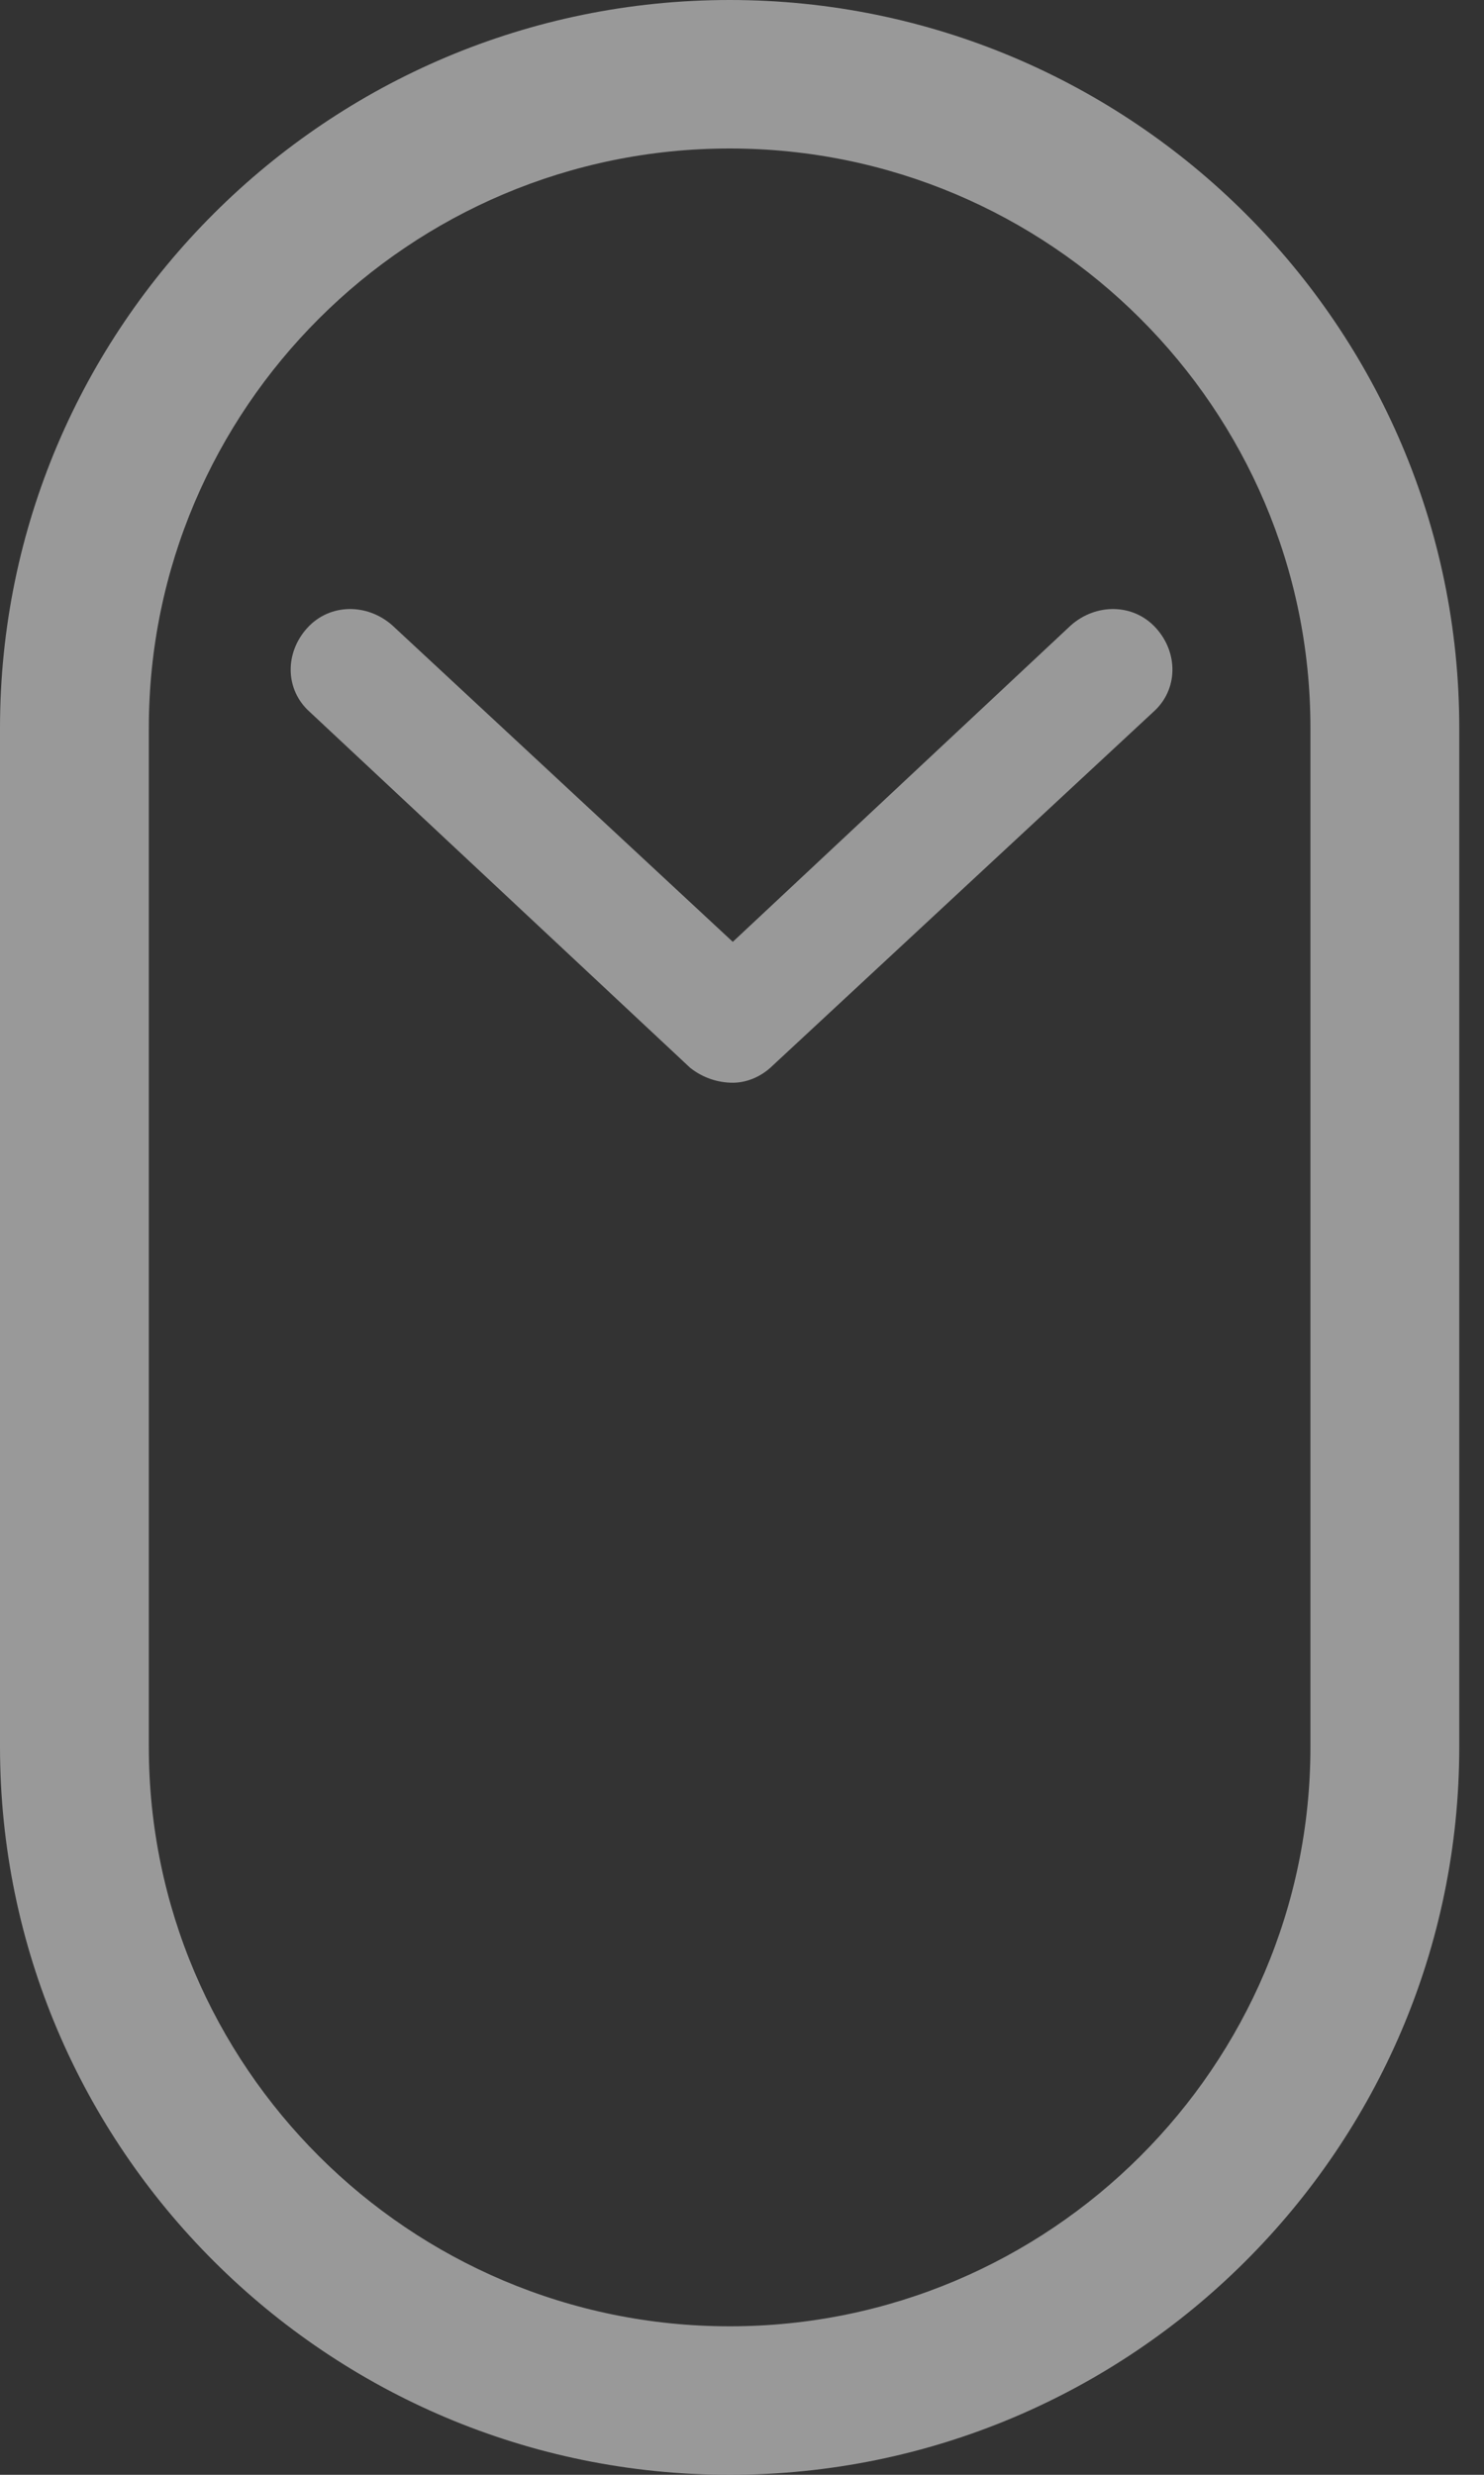
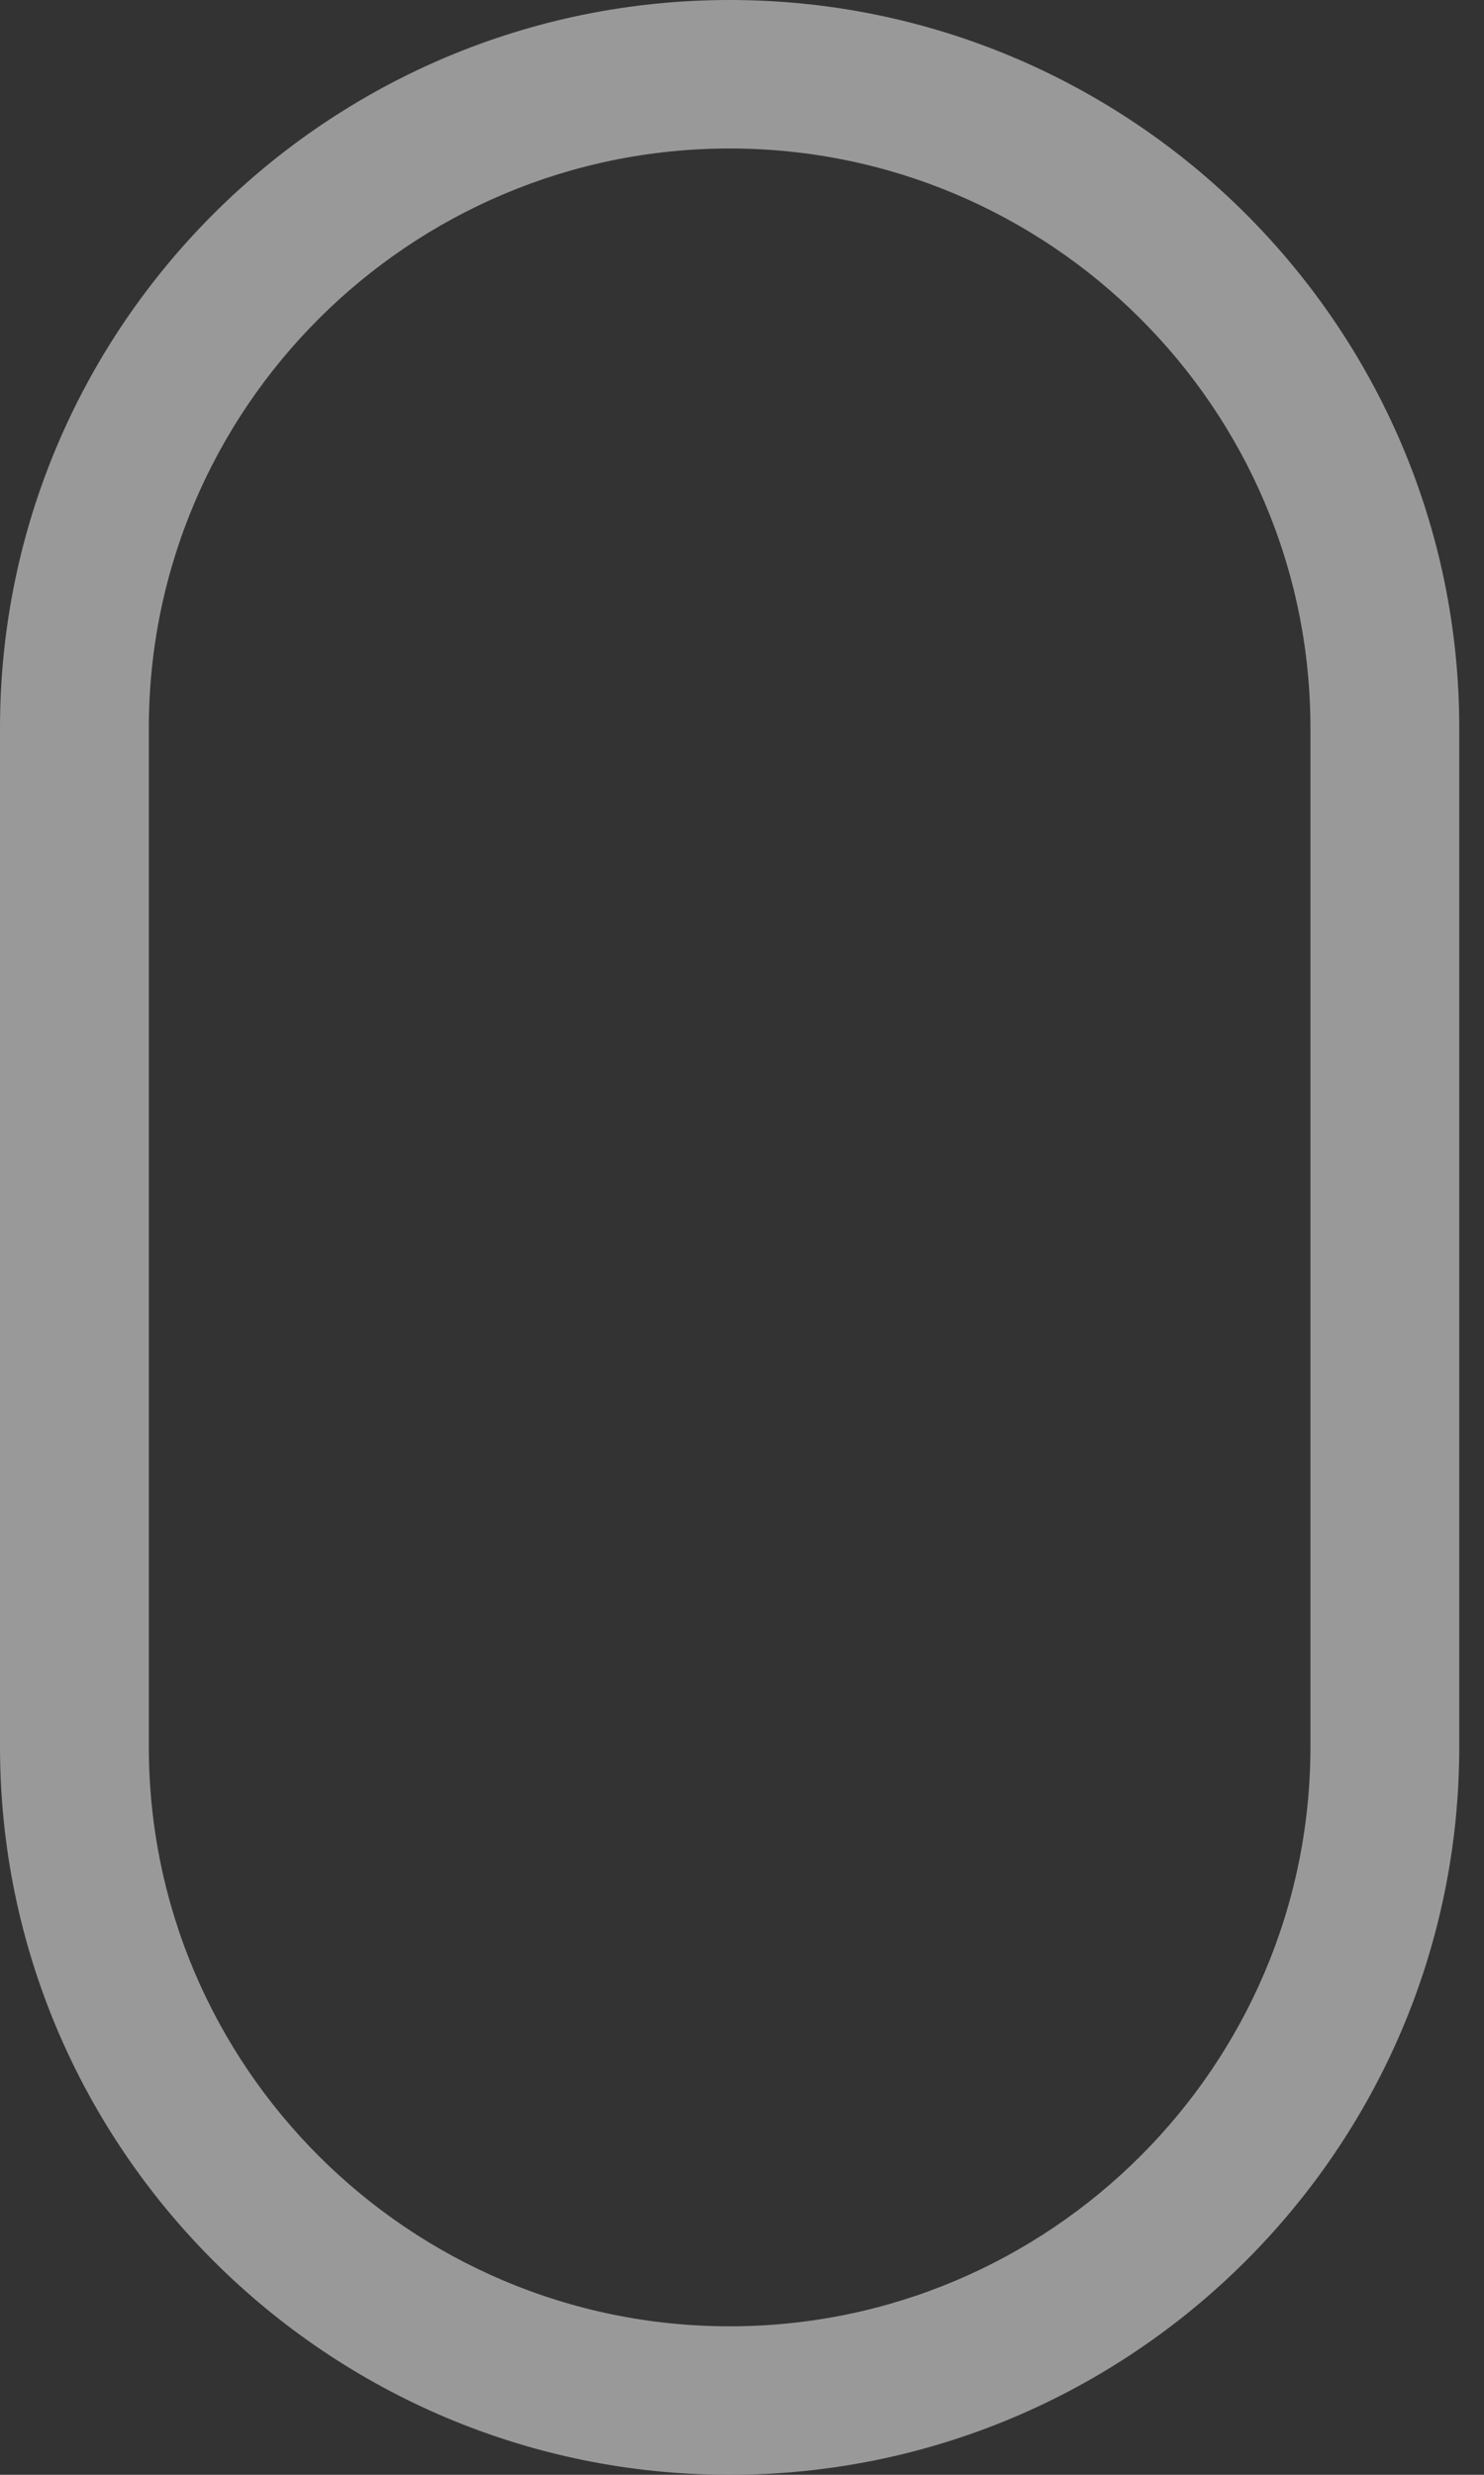
<svg xmlns="http://www.w3.org/2000/svg" width="24" height="40" viewBox="0 0 24 40" fill="none">
  <rect x="0" y="0" width="24" height="40" fill="#333333" stroke="none" />
  <g opacity="0.5">
    <path d="M11.8 0C5.293 0 0 5.278 0 11.766V28.234C0 34.722 5.293 40 11.8 40C18.307 40 23.6 34.722 23.6 28.234V11.766C23.6 5.278 18.307 0 11.8 0ZM21.193 28.234C21.193 33.398 16.979 37.6 11.8 37.6C6.621 37.6 2.407 33.398 2.407 28.234V11.766C2.407 6.602 6.621 2.4 11.8 2.4C16.979 2.4 21.193 6.602 21.193 11.766V28.234Z" fill="white" />
-     <path d="M18.652 11.507L12.499 17.22C12.297 17.42 12.054 17.5 11.851 17.5C11.609 17.5 11.366 17.42 11.163 17.26L5.01 11.507C4.605 11.147 4.605 10.548 4.97 10.149C5.334 9.749 5.941 9.749 6.346 10.109L11.851 15.223L17.317 10.109C17.721 9.749 18.329 9.749 18.693 10.149C19.057 10.548 19.057 11.147 18.652 11.507Z" fill="white" />
  </g>
</svg>